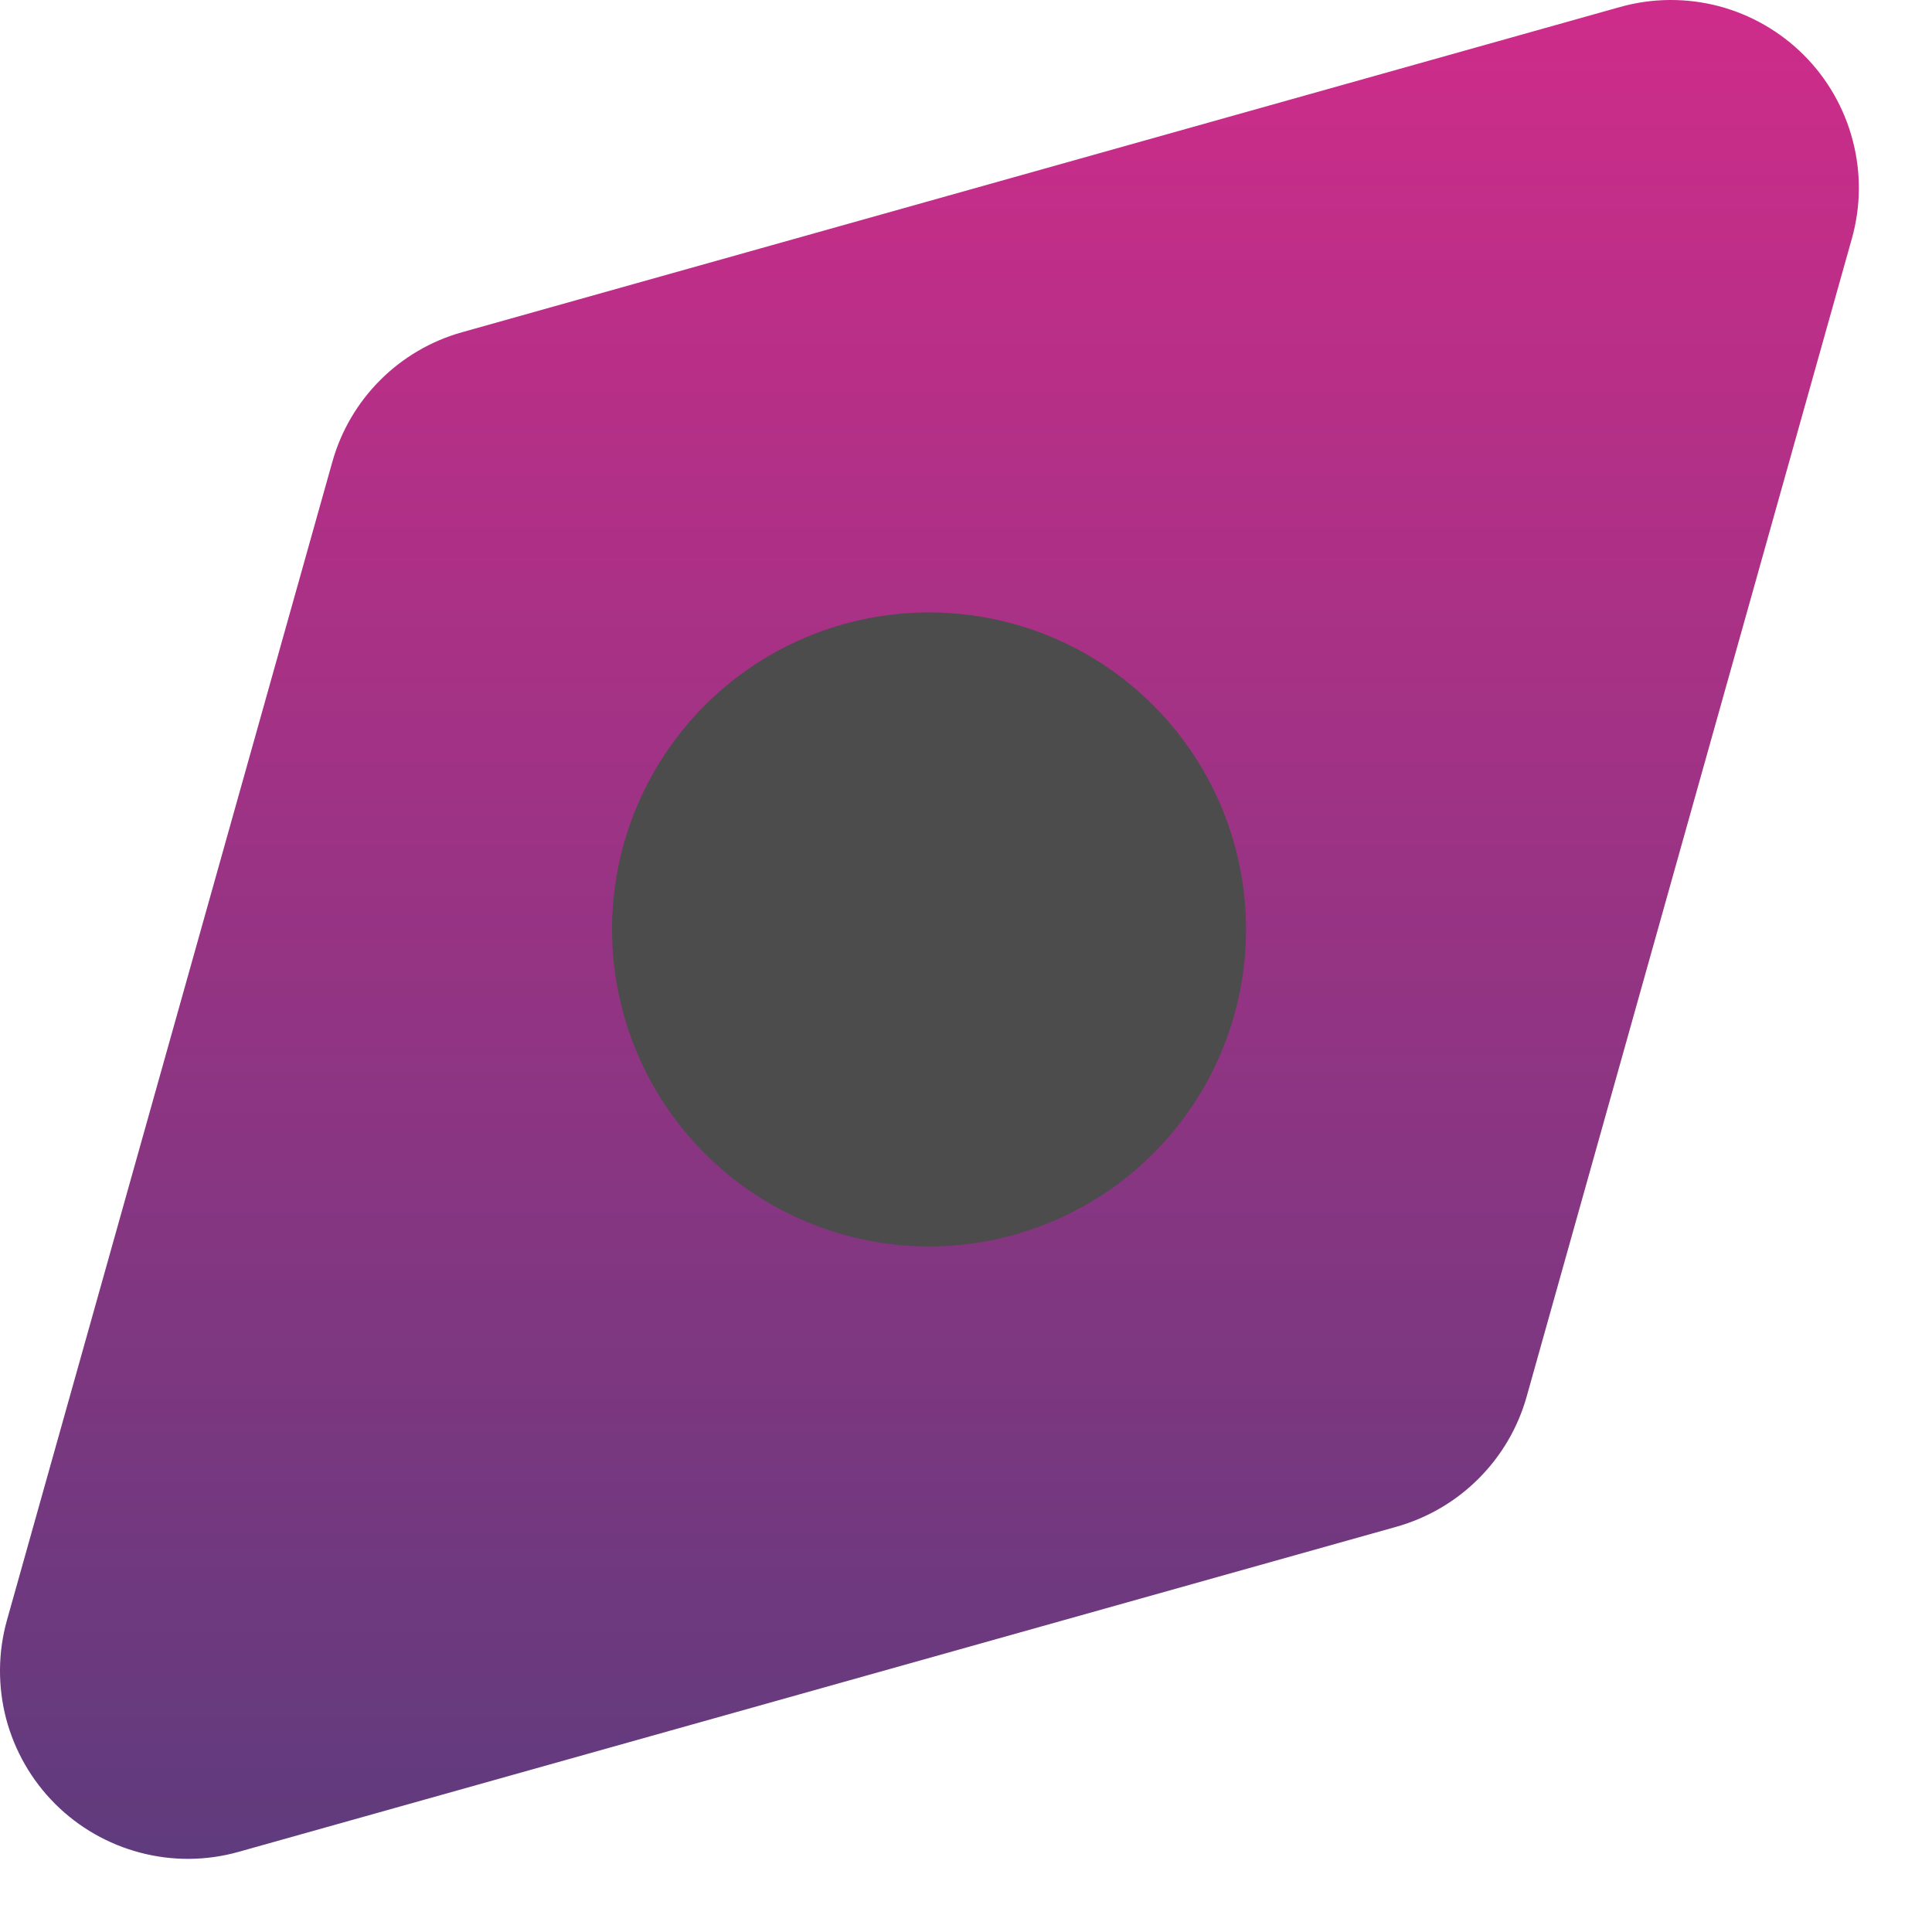
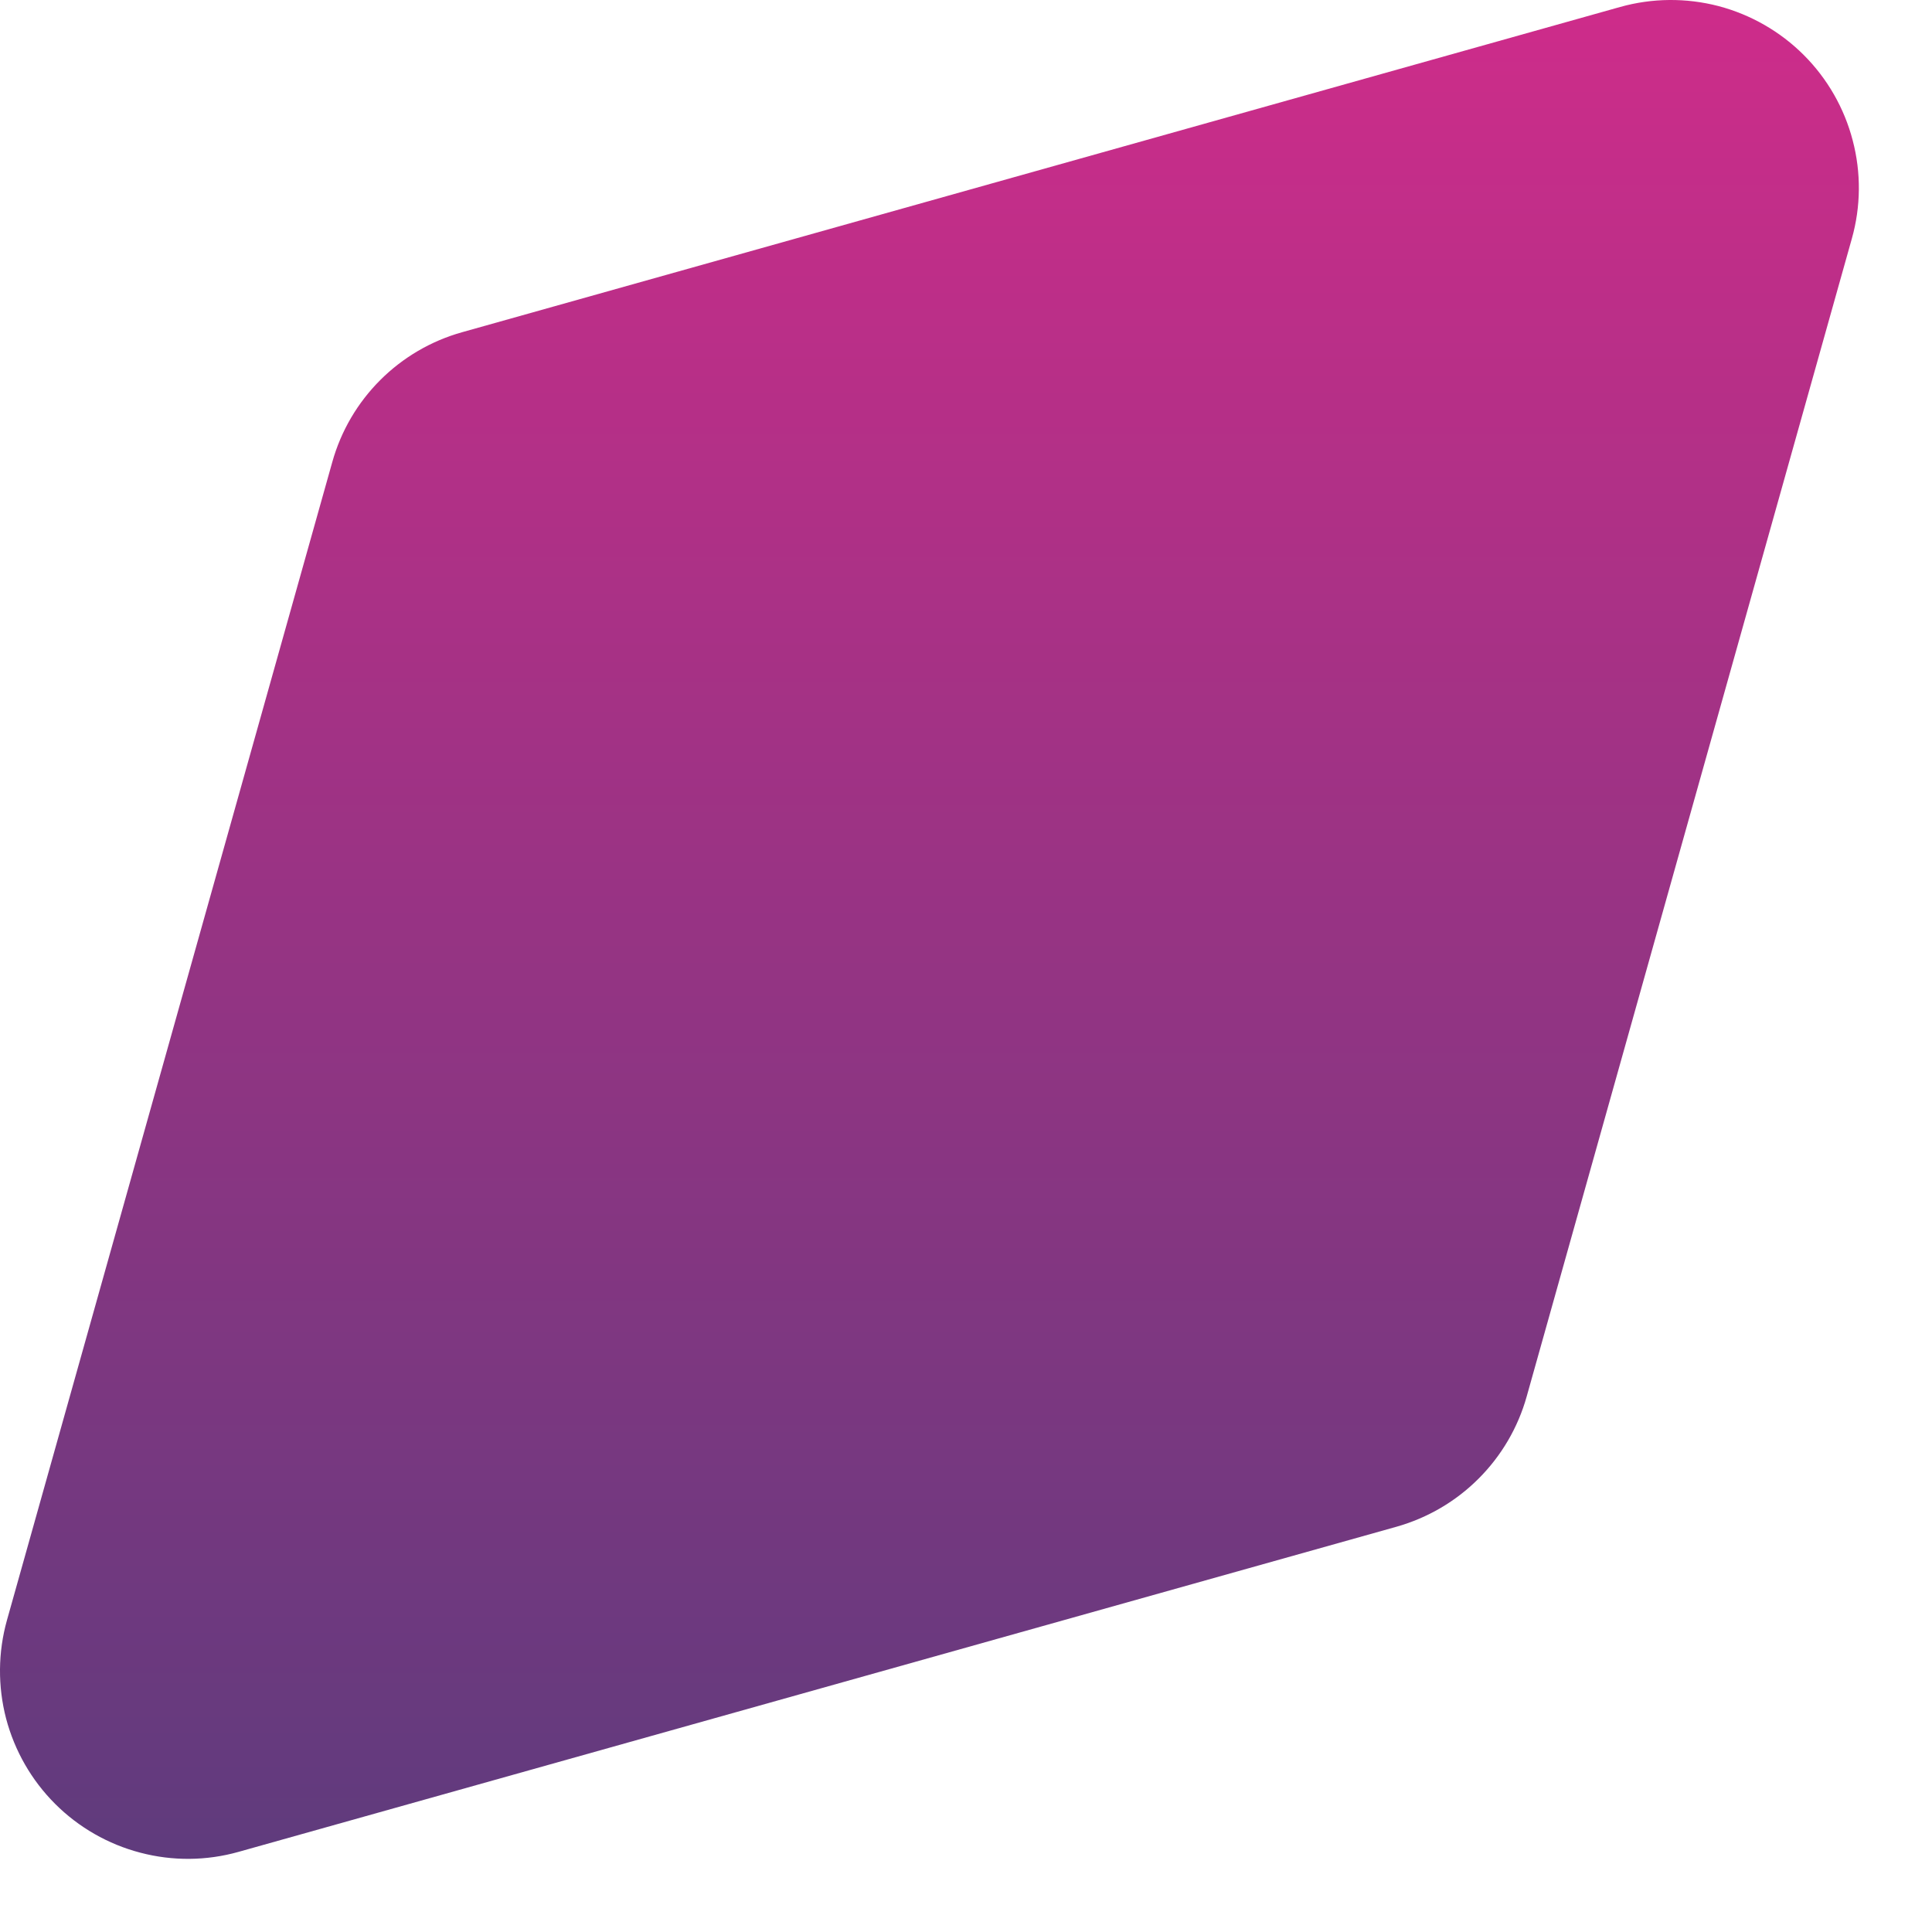
<svg xmlns="http://www.w3.org/2000/svg" width="20" height="20" viewBox="0 0 20 20" fill="none">
  <path d="M16.772 0.072C17.104 -0.021 17.456 -0.024 17.79 0.063C18.124 0.151 18.429 0.326 18.673 0.57C18.917 0.814 19.092 1.119 19.179 1.453C19.267 1.787 19.264 2.138 19.17 2.471L15.804 14.457C15.714 14.778 15.543 15.07 15.307 15.306C15.072 15.542 14.779 15.713 14.459 15.804L2.471 19.17C2.138 19.264 1.787 19.267 1.453 19.179C1.119 19.092 0.814 18.917 0.57 18.673C0.326 18.429 0.151 18.124 0.063 17.79C-0.024 17.456 -0.021 17.104 0.072 16.772L3.439 4.786C3.621 4.131 4.133 3.621 4.784 3.439L16.772 0.072Z" fill="url(#paint0_linear_573_572)" />
-   <path d="M7.297 7.301C6.682 7.916 6.336 8.751 6.336 9.621C6.336 10.492 6.682 11.326 7.297 11.942C7.912 12.557 8.747 12.903 9.618 12.903C10.488 12.903 11.322 12.557 11.938 11.942C12.553 11.326 12.899 10.492 12.899 9.621C12.899 8.751 12.553 7.916 11.938 7.301C11.322 6.685 10.488 6.34 9.618 6.34C8.747 6.34 7.912 6.685 7.297 7.301Z" fill="#4C4C4C" />
  <defs>
    <linearGradient id="paint0_linear_573_572" x1="9.621" y1="0" x2="9.621" y2="19.242" gradientUnits="userSpaceOnUse">
      <stop stop-color="#CE2C8A" />
      <stop offset="1" stop-color="#5F3B7D" />
    </linearGradient>
  </defs>
</svg>